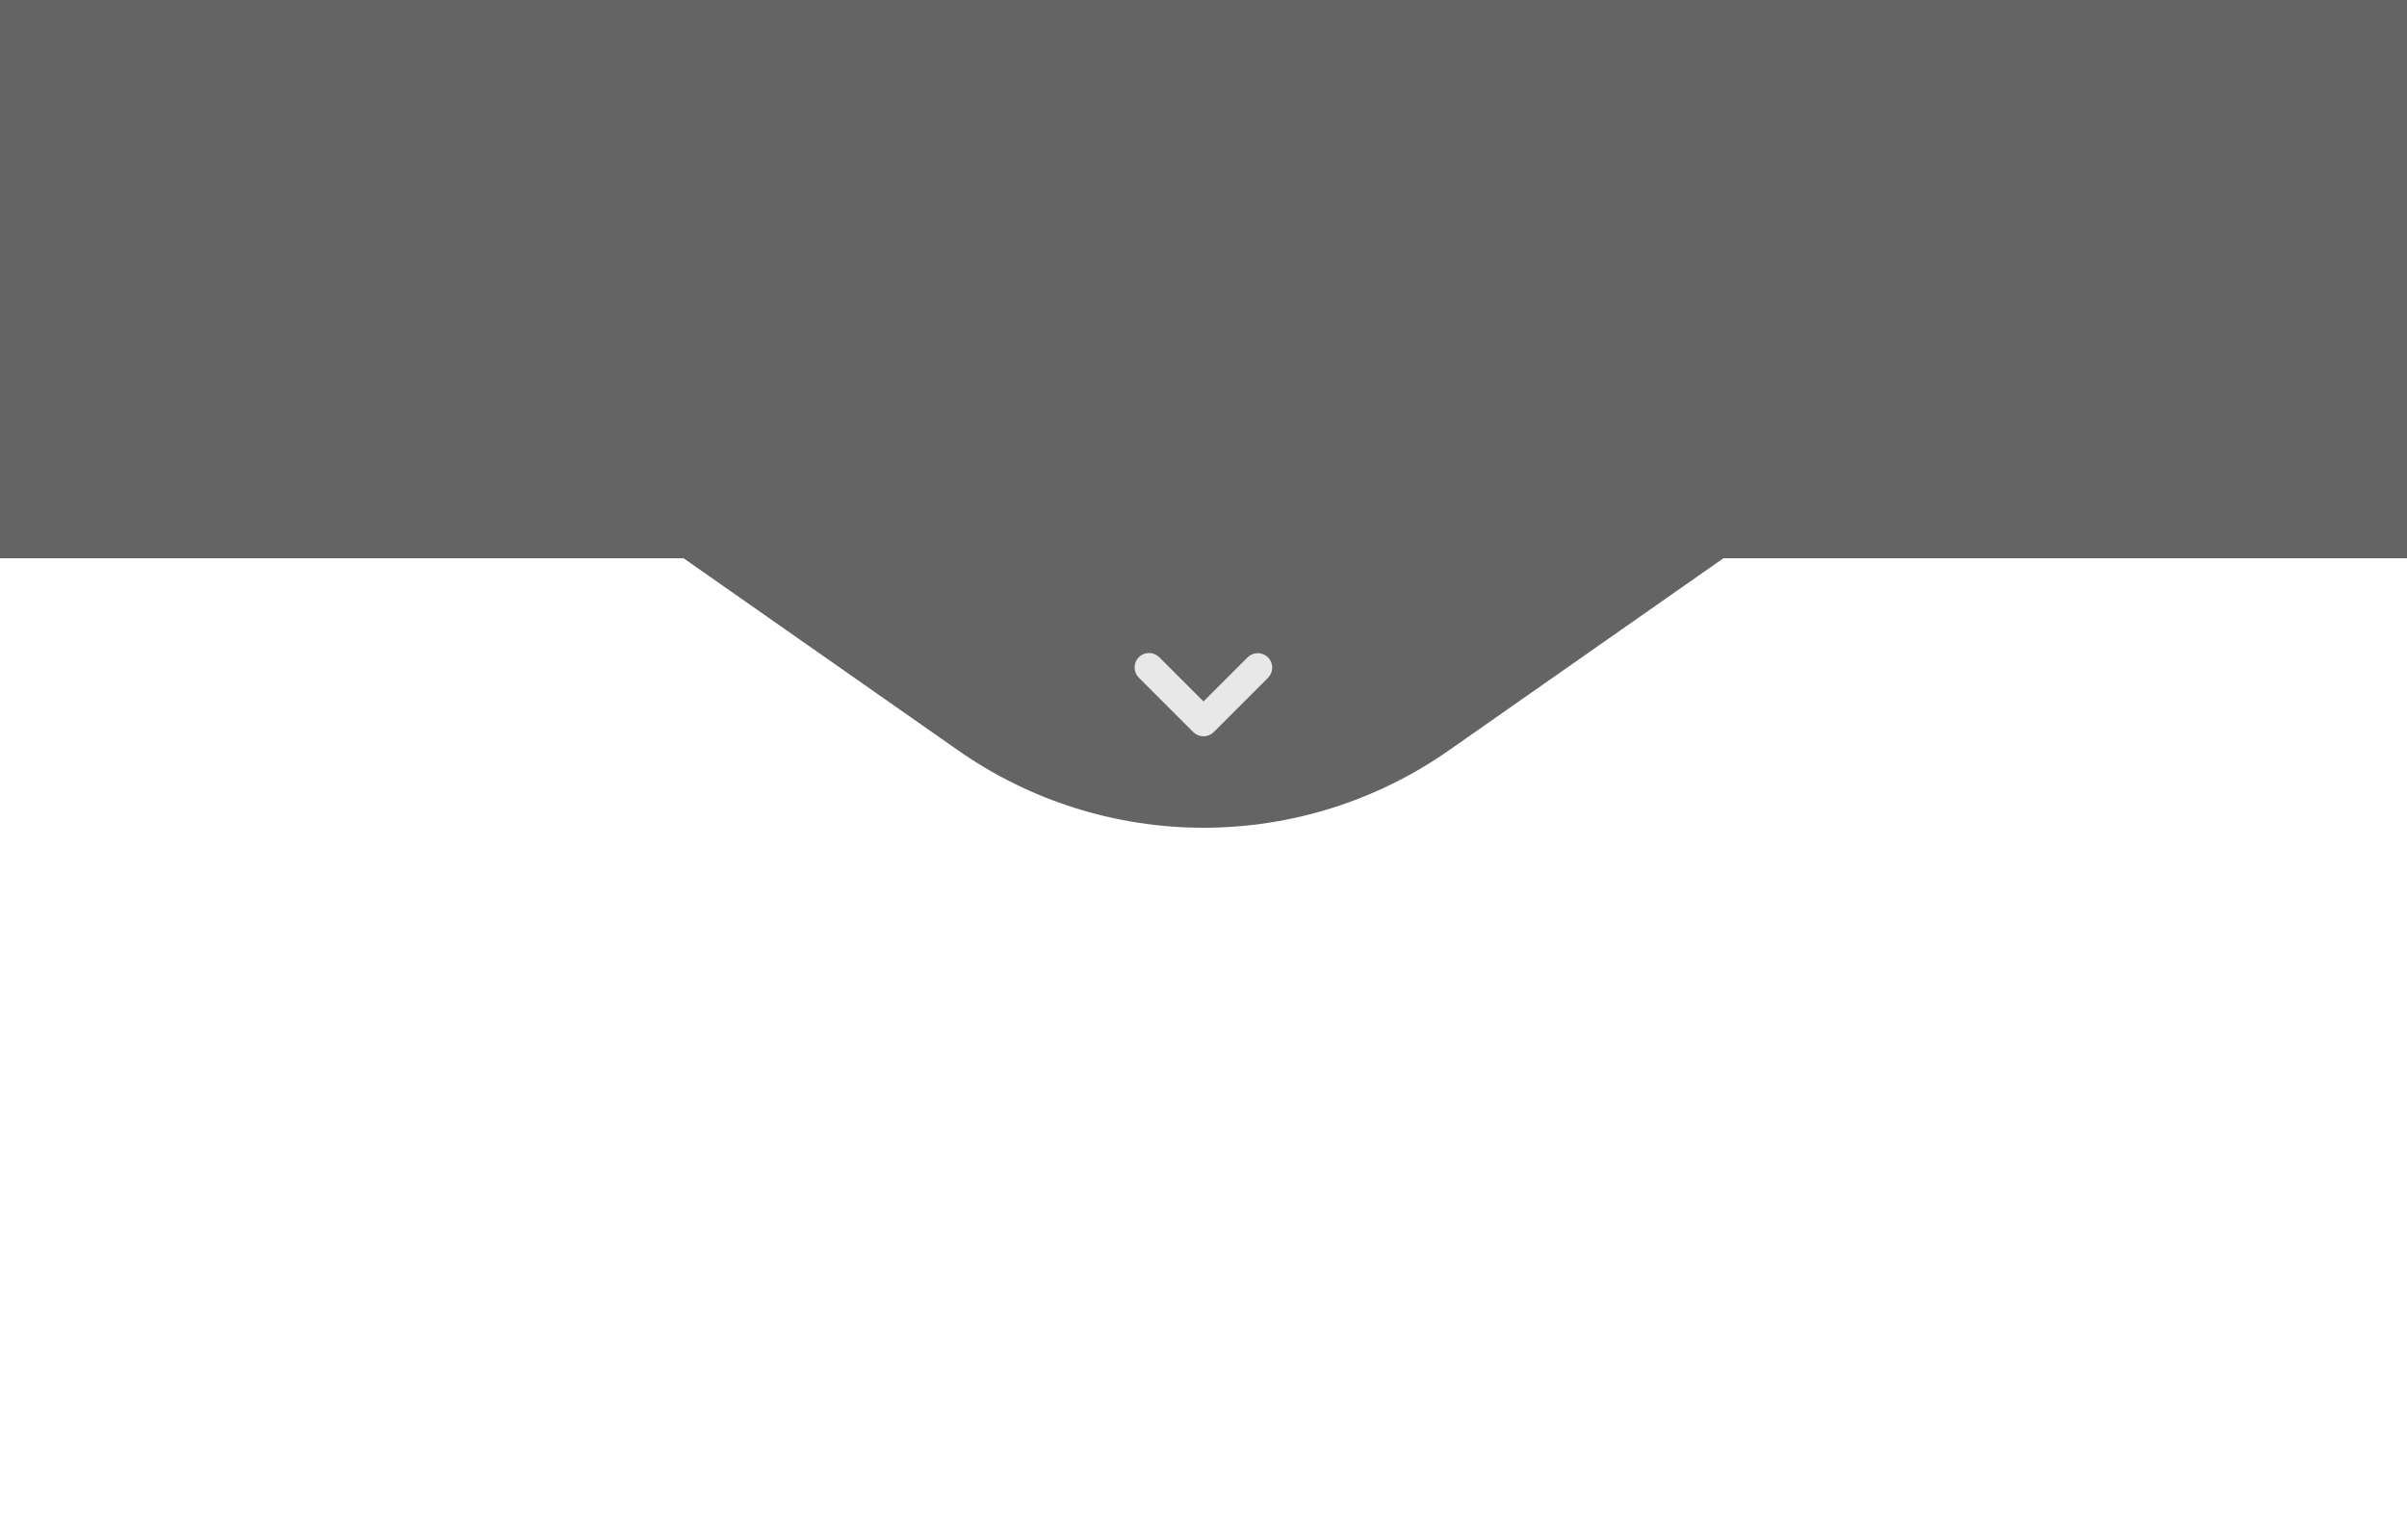
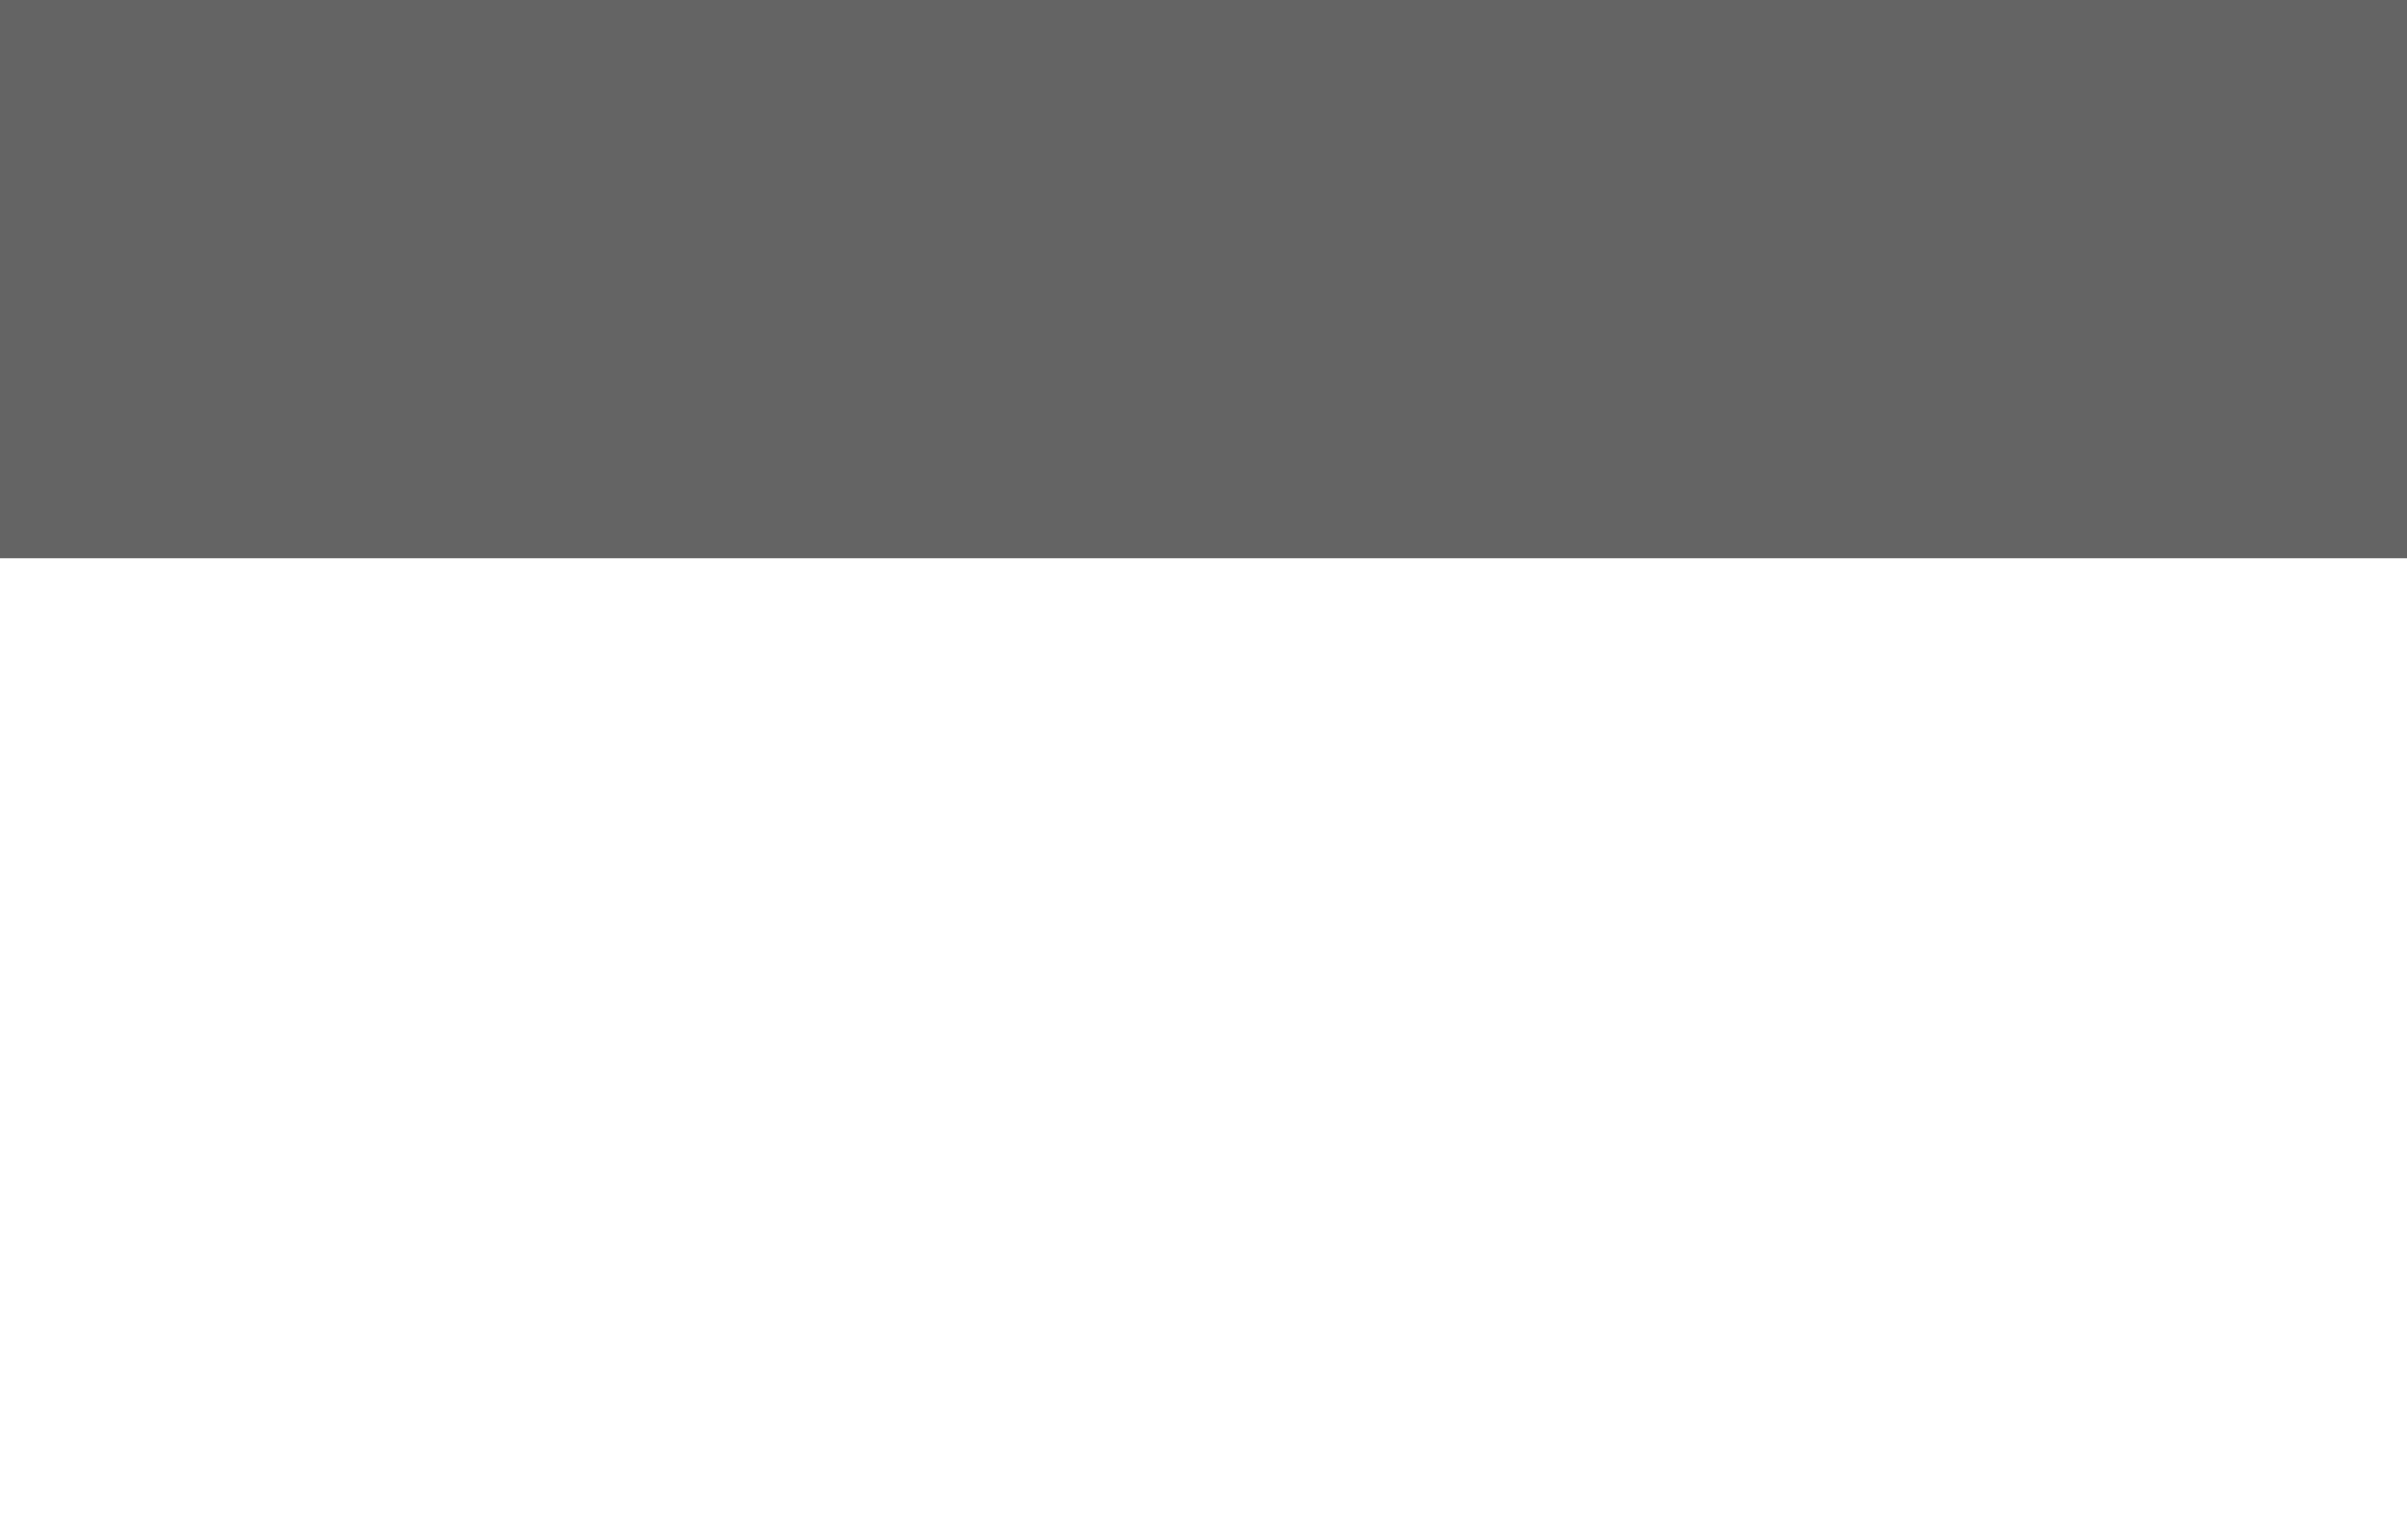
<svg xmlns="http://www.w3.org/2000/svg" width="250" height="160" viewBox="0 0 250 160" fill="none">
  <rect width="250" height="58" fill="#646464" />
-   <path d="M71 58H179L150.469 77.972C143.004 83.197 134.112 86 125 86C115.888 86 106.996 83.197 99.531 77.972L71 58Z" fill="#646464" />
  <g clip-path="url(#clip0_2697_3011)">
    <path fill-rule="evenodd" clip-rule="evenodd" d="M126.06 76.06C125.779 76.341 125.397 76.499 125 76.499C124.602 76.499 124.221 76.341 123.94 76.06L118.282 70.404C118.001 70.123 117.843 69.741 117.843 69.343C117.843 68.945 118.001 68.564 118.282 68.282C118.564 68.001 118.945 67.843 119.343 67.843C119.741 67.843 120.123 68.001 120.404 68.283L125 72.879L129.596 68.283C129.879 68.01 130.258 67.858 130.651 67.861C131.044 67.865 131.42 68.022 131.699 68.3C131.977 68.578 132.135 68.954 132.138 69.348C132.142 69.741 131.991 70.12 131.718 70.403L126.061 76.061L126.06 76.06Z" fill="#E8E8E8" />
  </g>
  <defs>
    <clipPath id="clip0_2697_3011">
-       <rect width="24" height="24" fill="white" transform="translate(113 60)" />
-     </clipPath>
+       </clipPath>
  </defs>
</svg>